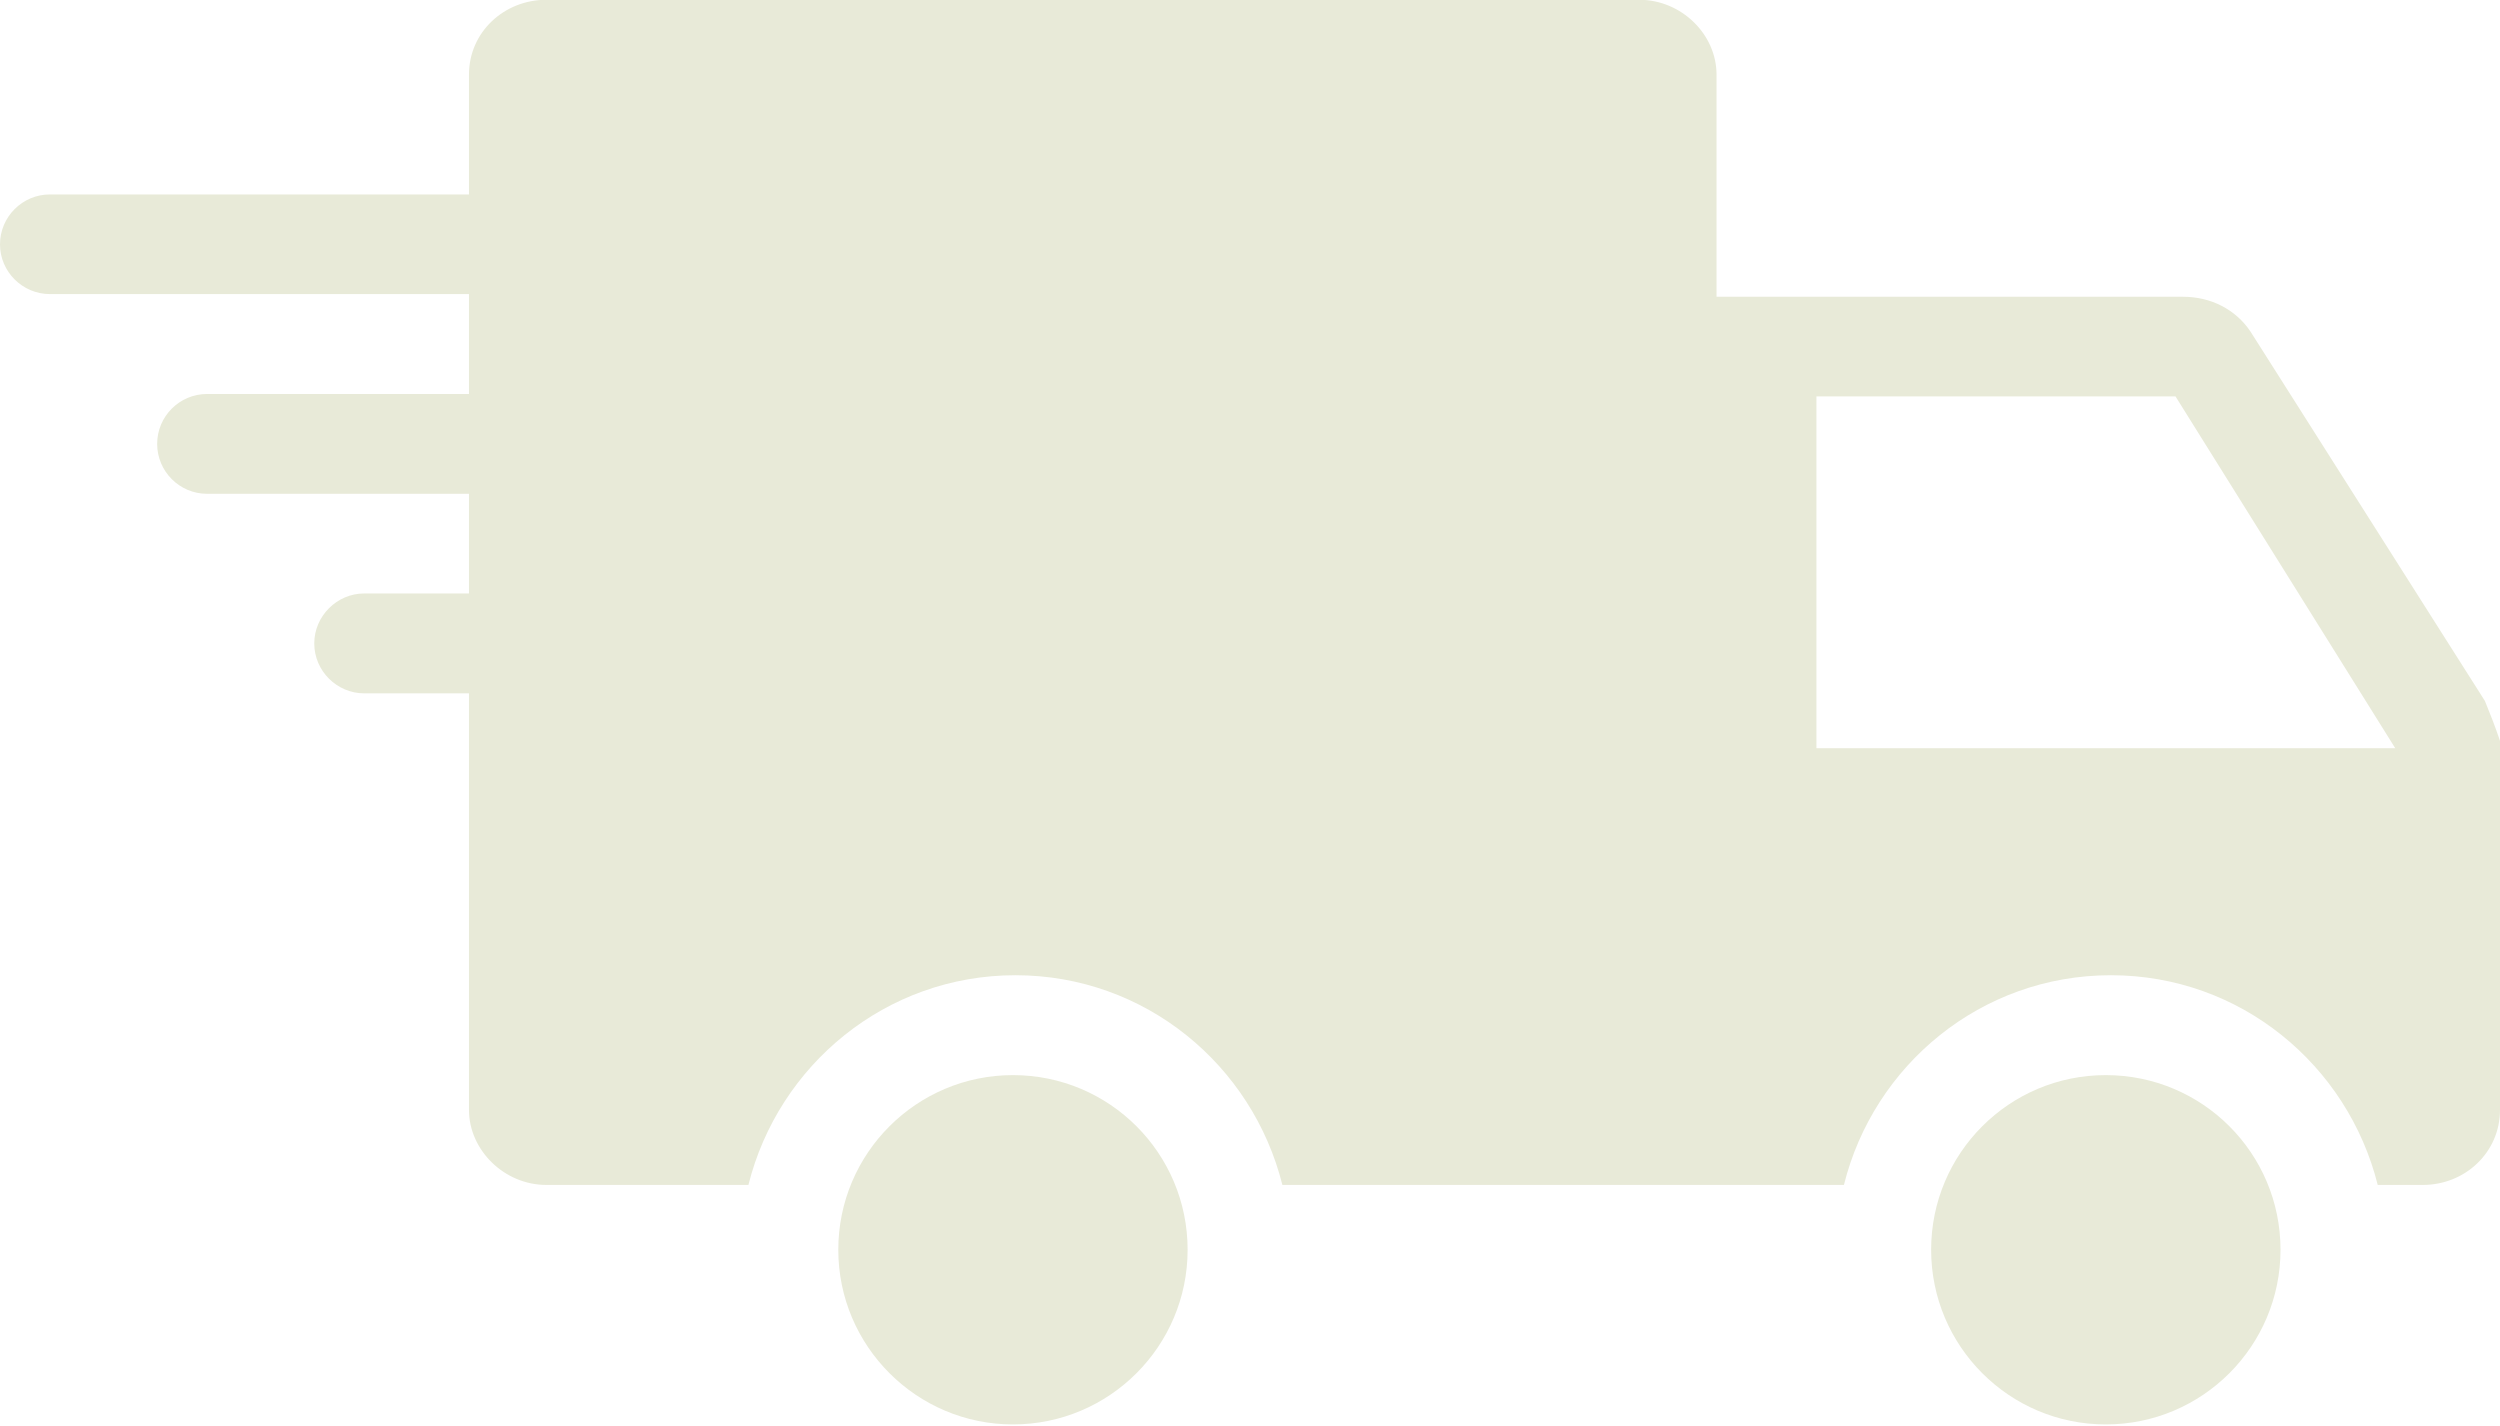
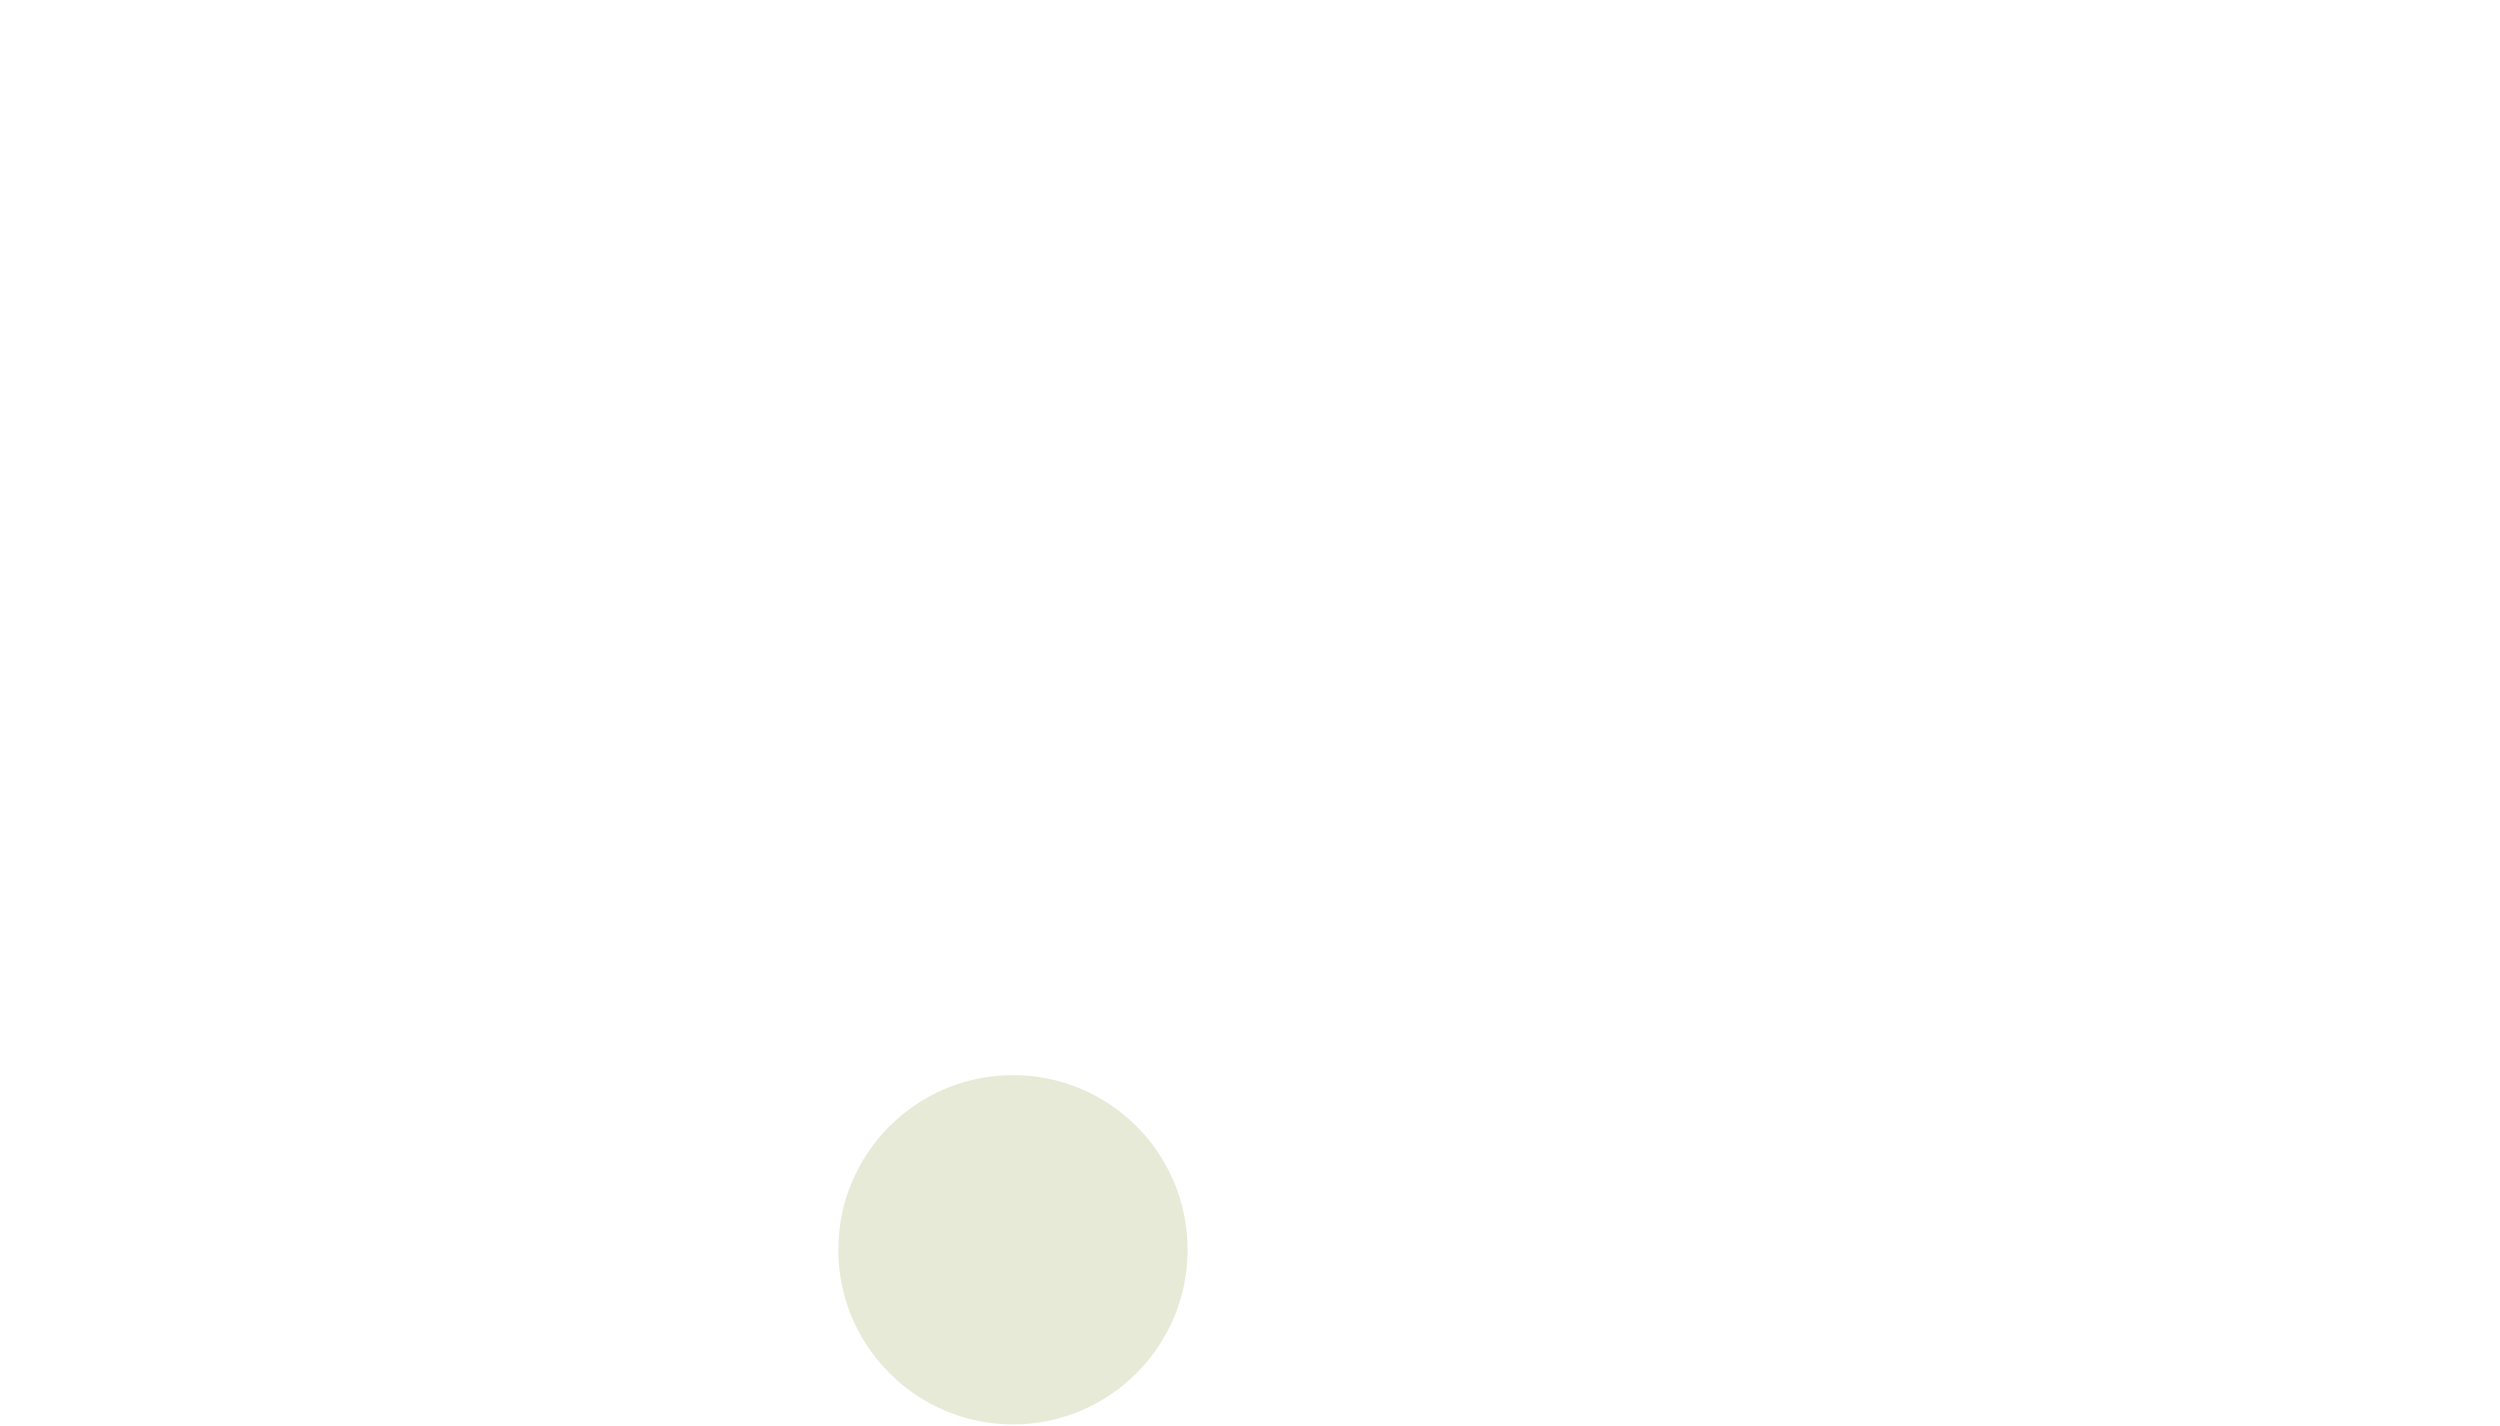
<svg xmlns="http://www.w3.org/2000/svg" fill="#000000" height="25.1" preserveAspectRatio="xMidYMid meet" version="1" viewBox="0.0 -0.0 44.0 25.1" width="44" zoomAndPan="magnify">
  <defs>
    <clipPath id="a">
-       <path d="M 33 18 L 41 18 L 41 25.07 L 33 25.07 Z M 33 18" />
-     </clipPath>
+       </clipPath>
    <clipPath id="b">
      <path d="M 14 18 L 21 18 L 21 25.07 L 14 25.07 Z M 14 18" />
    </clipPath>
  </defs>
  <g>
    <g clip-path="url(#a)" id="change1_3">
-       <path d="M 40.137 21.996 C 40.137 23.691 38.762 25.07 37.062 25.07 C 35.363 25.07 33.988 23.691 33.988 21.996 C 33.988 20.297 35.363 18.922 37.062 18.922 C 38.762 18.922 40.137 20.297 40.137 21.996" fill="#e8ead8" />
-     </g>
+       </g>
    <g clip-path="url(#b)" id="change1_2">
      <path d="M 20.902 21.996 C 20.902 23.691 19.527 25.07 17.828 25.07 C 16.133 25.07 14.754 23.691 14.754 21.996 C 14.754 20.297 16.133 18.922 17.828 18.922 C 19.527 18.922 20.902 20.297 20.902 21.996" fill="#e8ead8" />
    </g>
    <g id="change1_1">
-       <path d="M 31.969 13.168 L 31.969 6.977 L 38.289 6.977 L 42.156 13.168 Z M 43.734 12.336 L 39.609 5.836 C 39.344 5.441 38.906 5.223 38.422 5.223 L 30.211 5.223 L 30.211 1.312 C 30.211 0.609 29.598 -0.004 28.848 -0.004 L 9.617 -0.004 C 8.871 -0.004 8.254 0.566 8.254 1.312 L 8.254 3.422 L 0.879 3.422 C 0.395 3.422 0 3.816 0 4.301 C 0 4.781 0.395 5.176 0.879 5.176 L 8.254 5.176 L 8.254 6.934 L 3.645 6.934 C 3.16 6.934 2.766 7.328 2.766 7.812 C 2.766 8.297 3.16 8.691 3.645 8.691 L 8.254 8.691 L 8.254 10.445 L 6.41 10.445 C 5.93 10.445 5.531 10.844 5.531 11.324 C 5.531 11.809 5.93 12.203 6.41 12.203 L 8.254 12.203 L 8.254 19.535 C 8.254 20.238 8.871 20.855 9.617 20.855 L 13.172 20.855 C 13.699 18.746 15.59 17.164 17.871 17.164 C 20.156 17.164 22.043 18.746 22.57 20.855 L 32.453 20.855 C 32.977 18.746 34.867 17.164 37.152 17.164 C 39.434 17.164 41.32 18.746 41.848 20.855 L 42.641 20.855 C 43.387 20.855 44 20.281 44 19.535 L 44 13.039 C 43.91 12.773 43.824 12.555 43.734 12.336" fill="#e8ead8" />
-     </g>
+       </g>
  </g>
</svg>